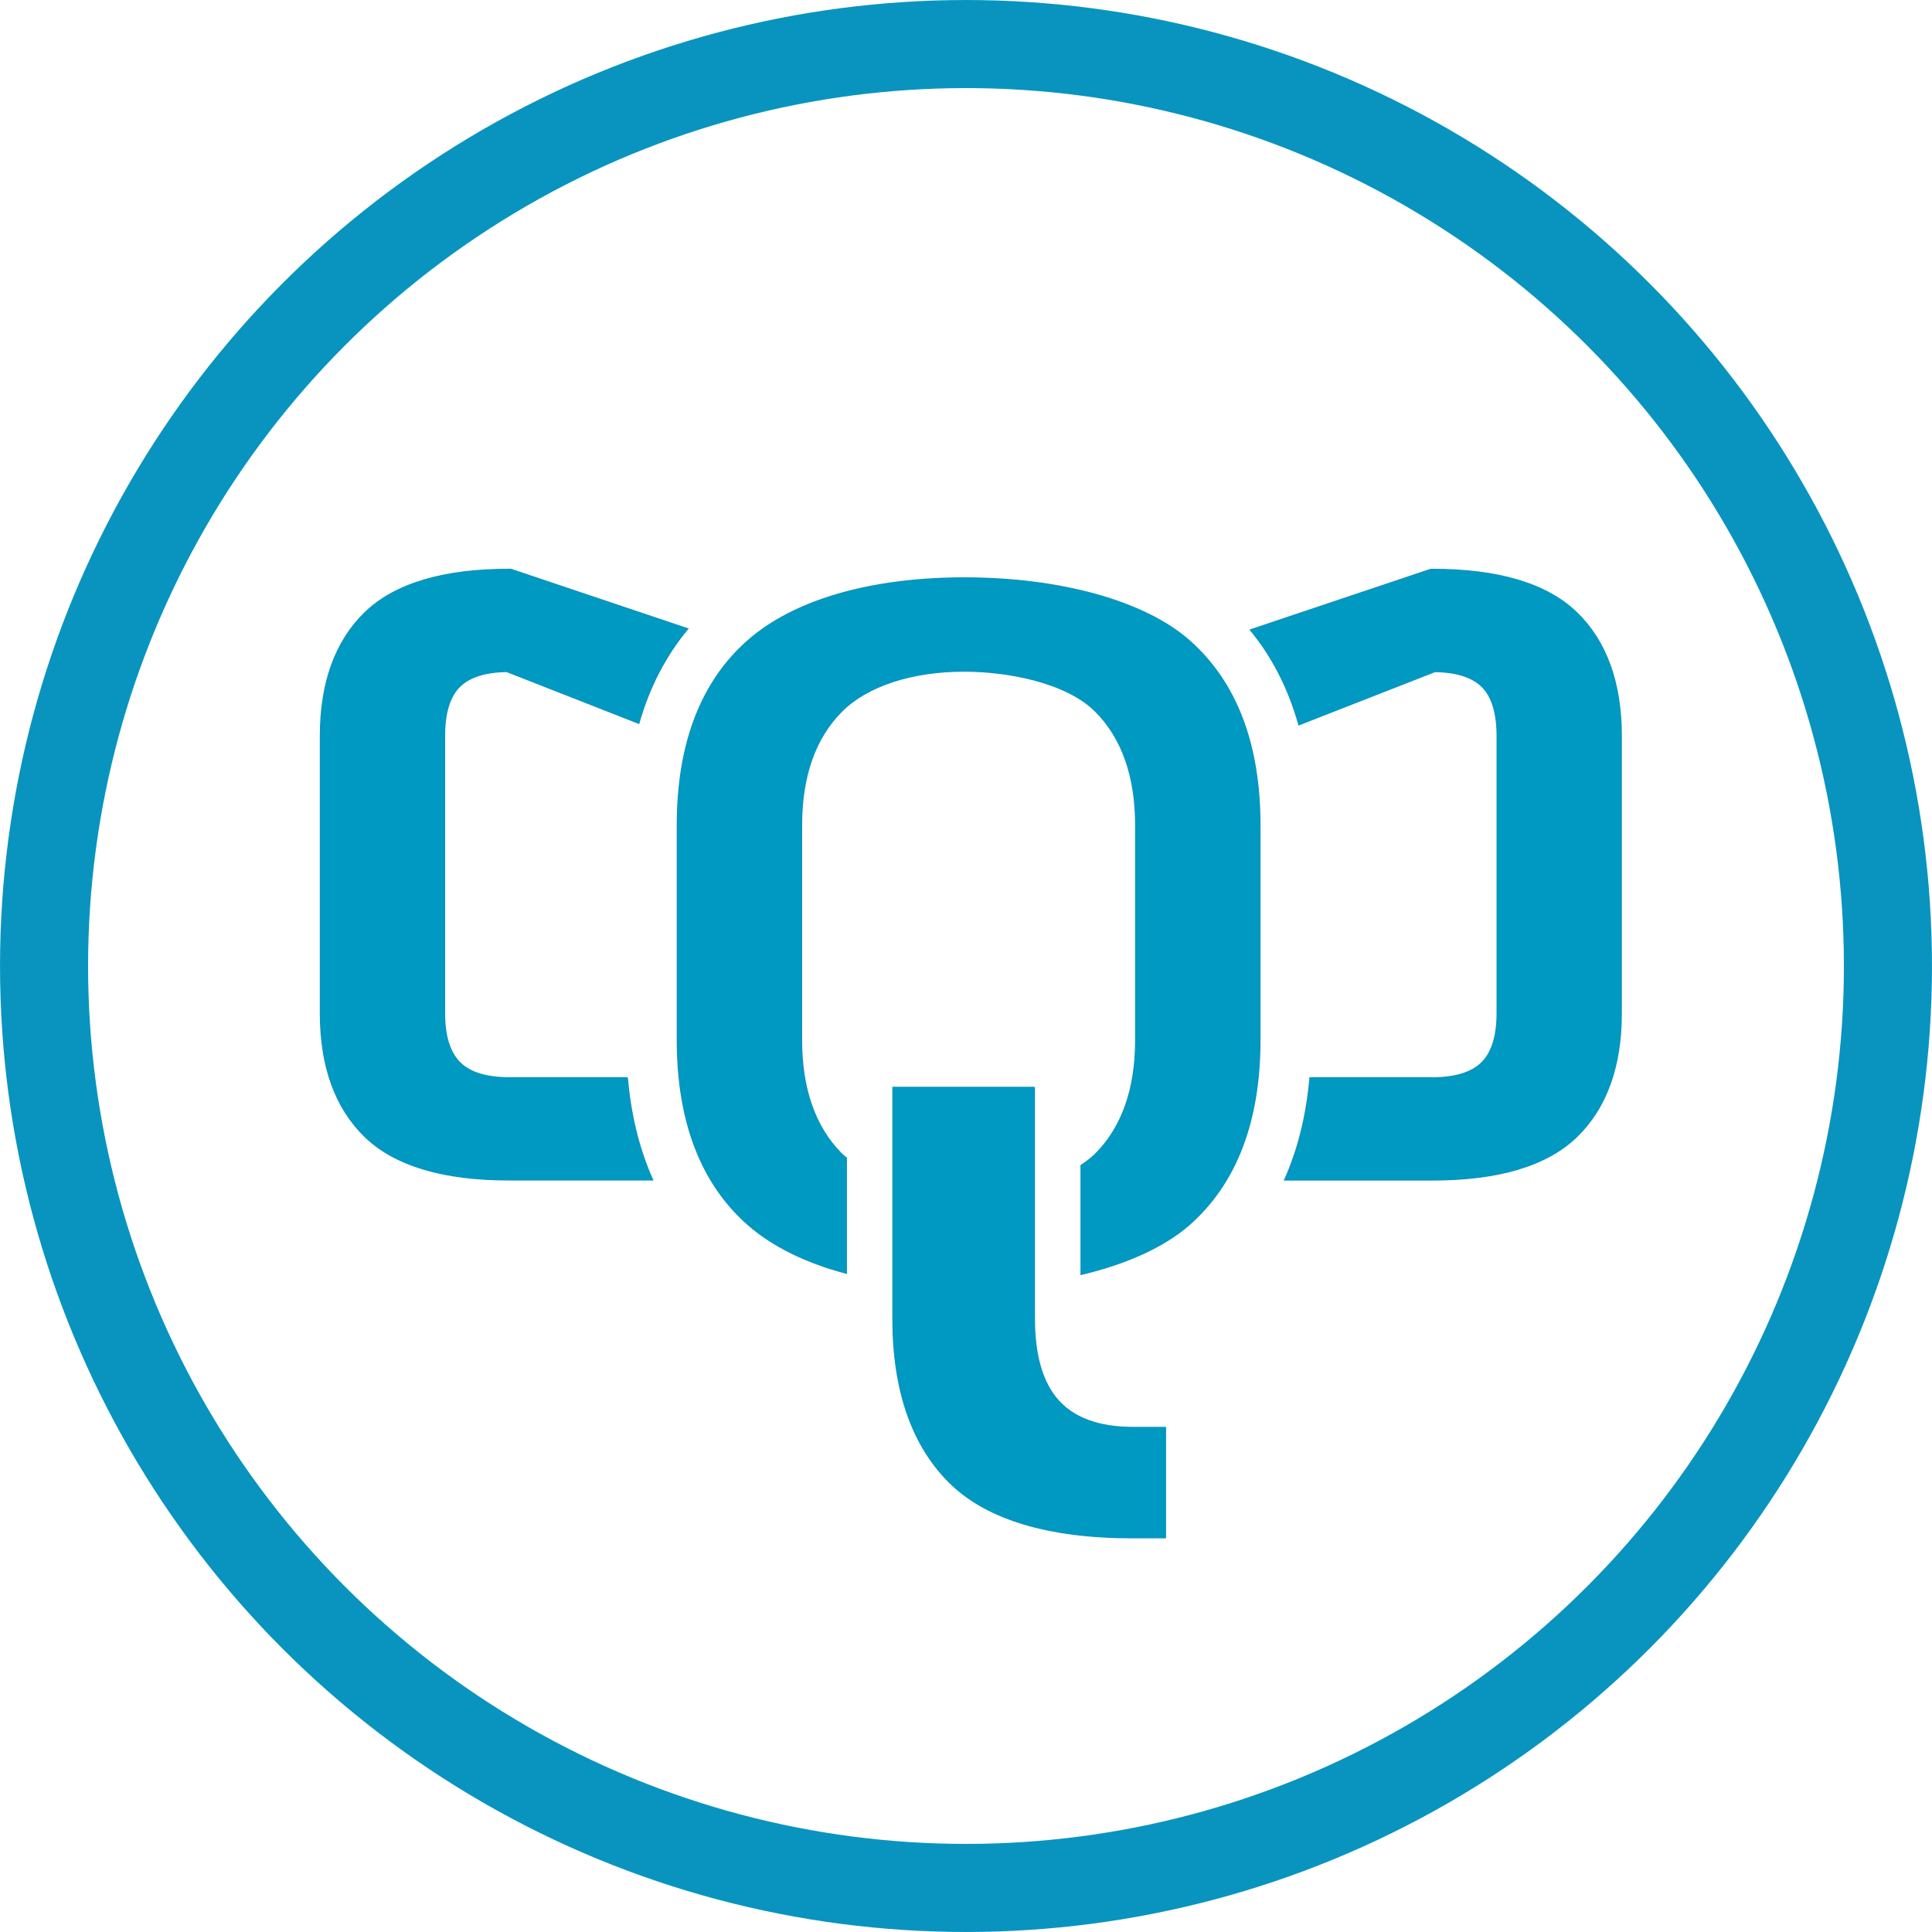
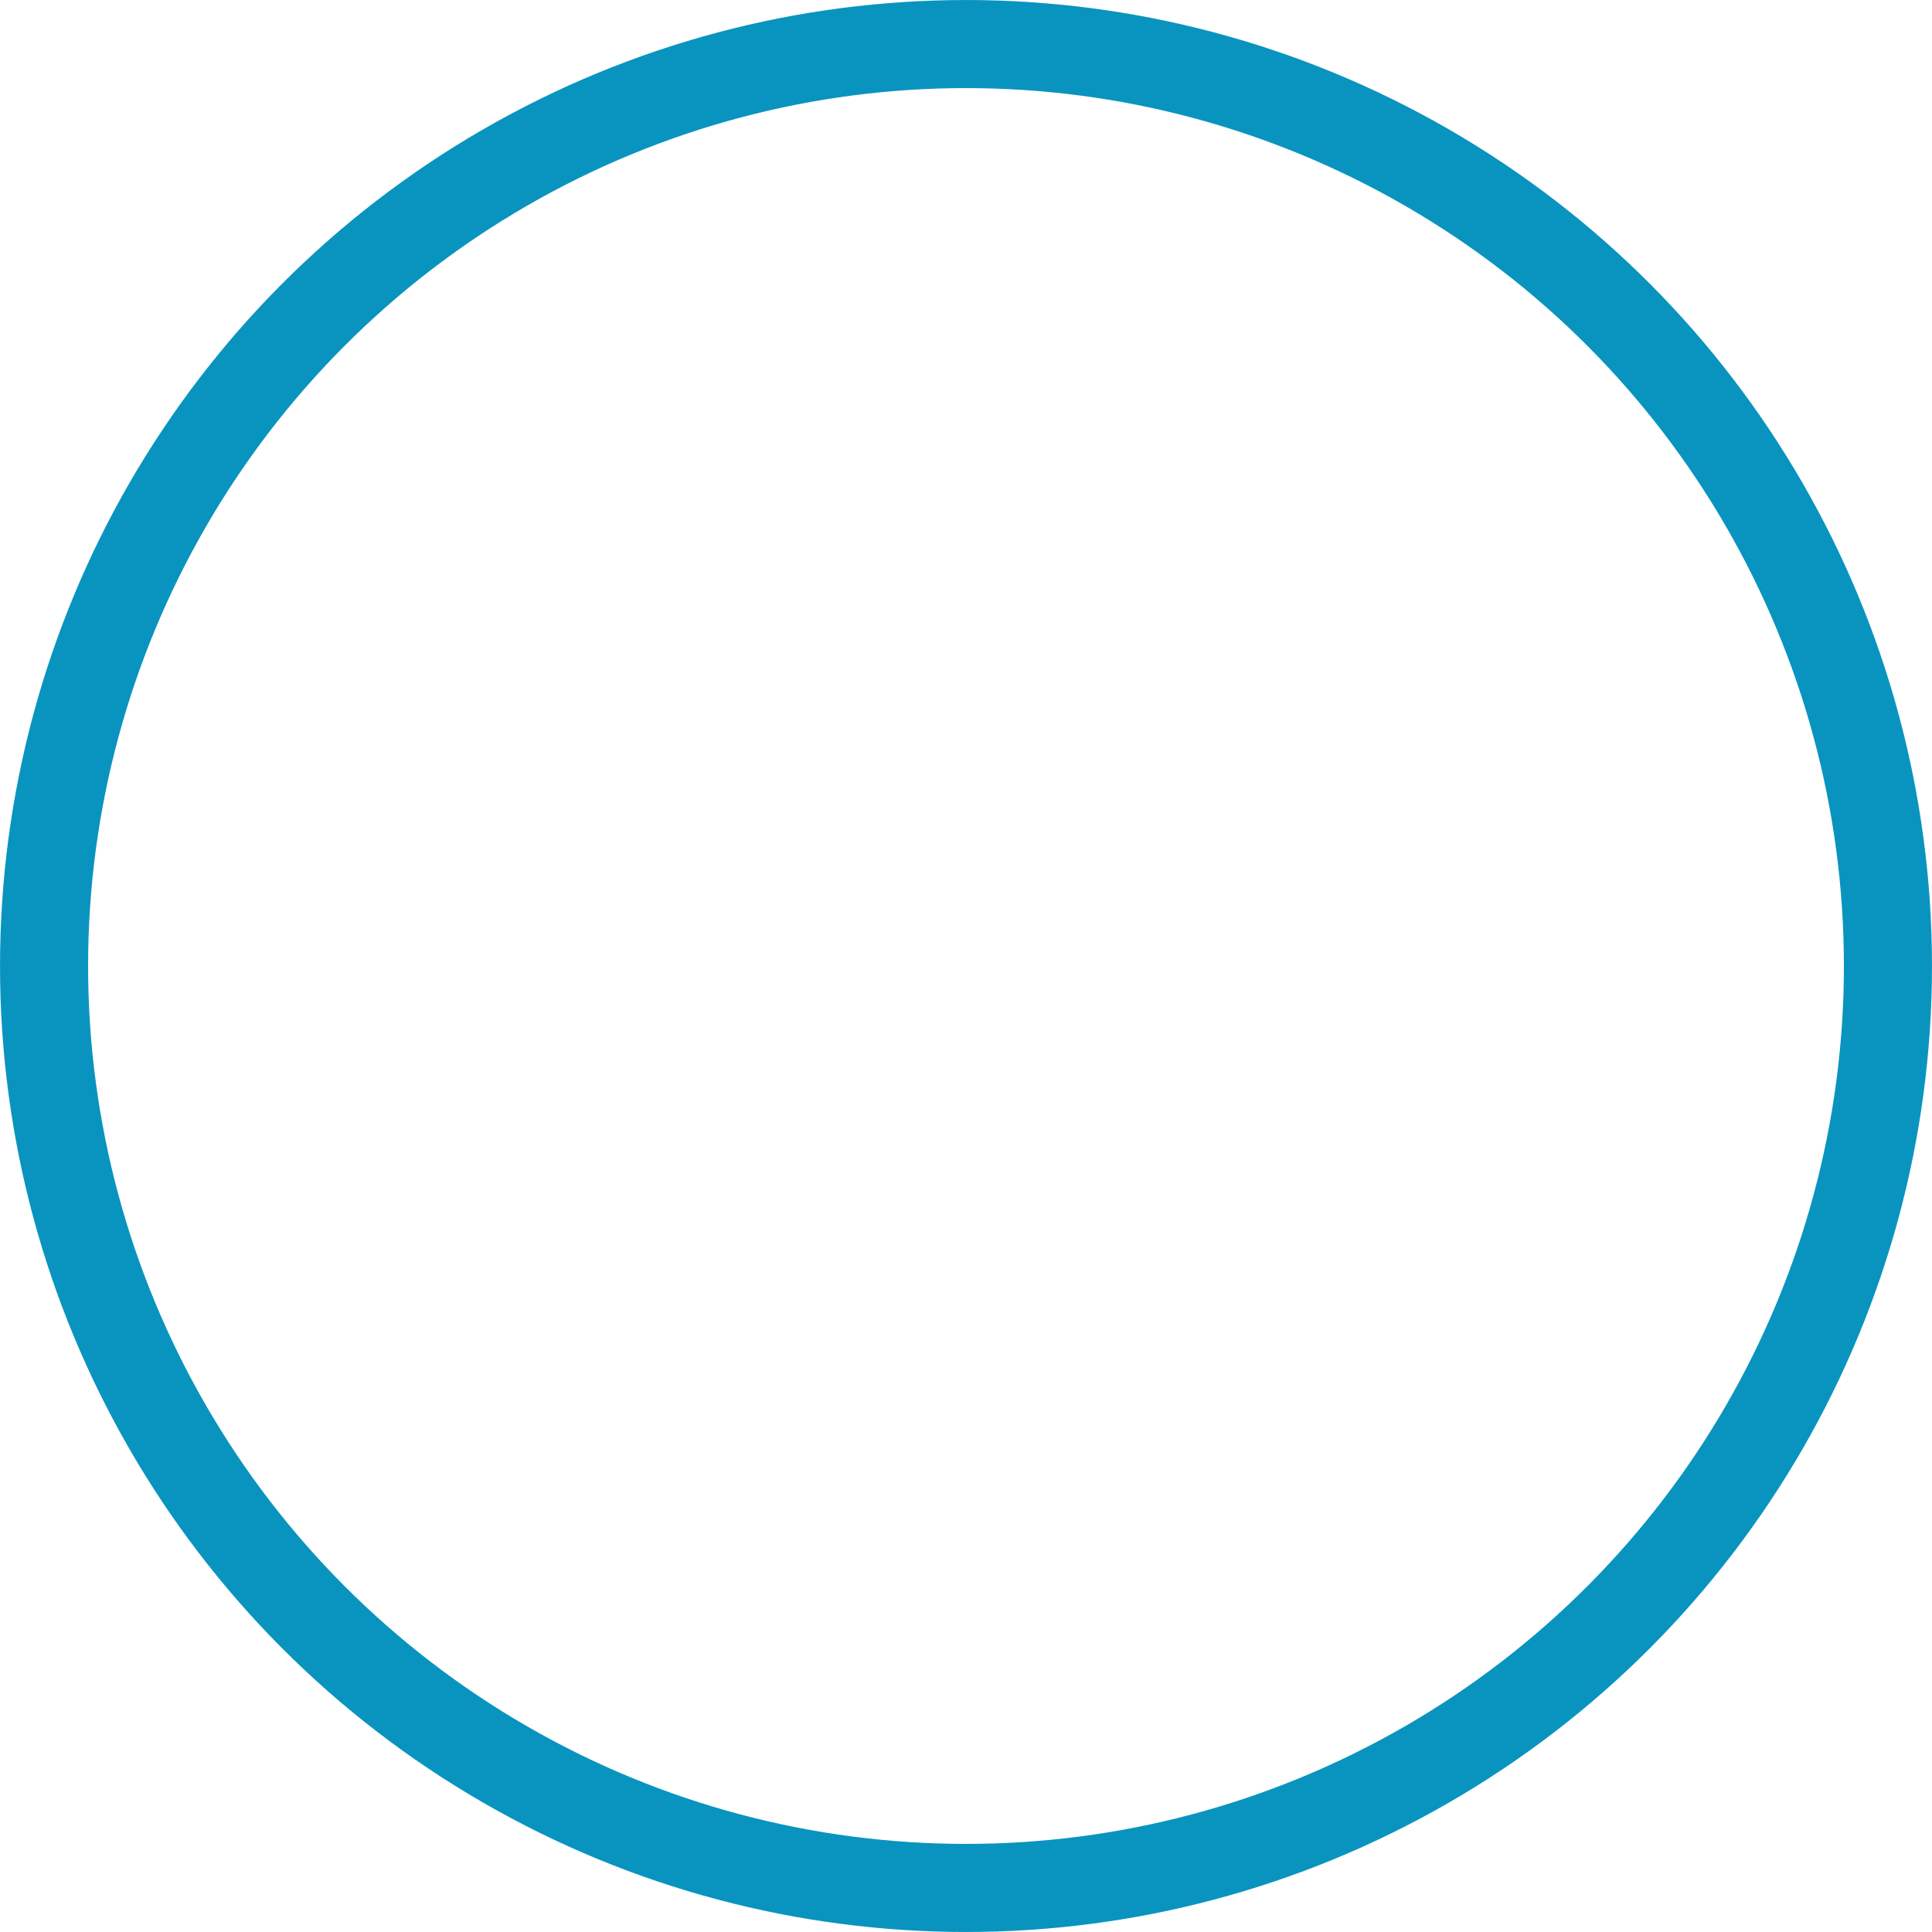
<svg xmlns="http://www.w3.org/2000/svg" width="59.684mm" height="59.684mm" version="1.1" viewBox="0 0 59.684 59.684">
  <circle cx="29.842" cy="29.842" r="28.481" fill="none" stroke="#0994bf" stroke-linecap="round" stroke-width="2.721" />
-   <path d="m48.701 18.919c-0.914-0.883-2.409-1.331-4.441-1.331h-0.061l-5.573 1.87c0.684 0.832 1.186 1.811 1.499 2.934l4.205-1.645c0.662 0.01 1.15 0.165 1.451 0.461 0.31 0.304 0.468 0.818 0.468 1.527v8.571c0 0.696-0.158 1.207-0.47 1.519-0.312 0.311-0.823 0.47-1.518 0.47h-3.793c-0.103 1.172-0.365 2.226-0.784 3.158h4.577c2.033 0 3.527-0.448 4.441-1.331 0.919-0.887 1.384-2.171 1.384-3.816v-8.571c0-1.645-0.465-2.929-1.384-3.816zm-29.321 14.375h-3.658c-0.696 0-1.206-0.158-1.518-0.47-0.312-0.312-0.47-0.823-0.47-1.519v-8.571c0-0.709 0.157-1.223 0.468-1.528 0.302-0.296 0.789-0.451 1.451-0.461l4.082 1.601c0.318-1.119 0.824-2.094 1.513-2.922l-5.465-1.837h-0.061c-2.032 0-3.526 0.448-4.441 1.331-0.918 0.887-1.384 2.171-1.384 3.816v8.571c0 1.645 0.466 2.929 1.384 3.815 0.914 0.883 2.408 1.331 4.441 1.331h4.441c-0.419-0.932-0.681-1.986-0.783-3.158zm17.355-13.508c-1.38-1.211-3.976-1.934-6.945-1.934-2.886 0-5.258 0.687-6.679 1.934-1.452 1.274-2.188 3.194-2.188 5.707v6.635c0 2.512 0.736 4.433 2.188 5.707 0.761 0.667 1.797 1.172 3.035 1.499v-3.561c-0.048-0.041-0.099-0.08-0.143-0.123-0.823-0.824-1.241-2.008-1.241-3.521v-6.635c0-1.513 0.418-2.697 1.241-3.521 0.788-0.788 2.168-1.24 3.786-1.24 1.298 0 3.137 0.325 4.053 1.24 0.823 0.824 1.241 2.008 1.241 3.521v6.635c0 1.513-0.418 2.698-1.241 3.521-0.13 0.13-0.283 0.244-0.446 0.351v3.37c1.396-0.33 2.562-0.854 3.339-1.535 1.452-1.274 2.188-3.195 2.188-5.707v-6.635c0-2.512-0.736-4.432-2.188-5.707zm-4.779 13.804v7.157c0 1.132 0.25 1.982 0.745 2.528 0.494 0.545 1.266 0.821 2.294 0.821h1.01v3.41h-1.01c-2.634 0-4.548-0.584-5.69-1.736-1.142-1.152-1.721-2.842-1.721-5.023v-7.157h4.372" fill="#0099c2" stroke="#0994bf" stroke-width=".035" />
</svg>